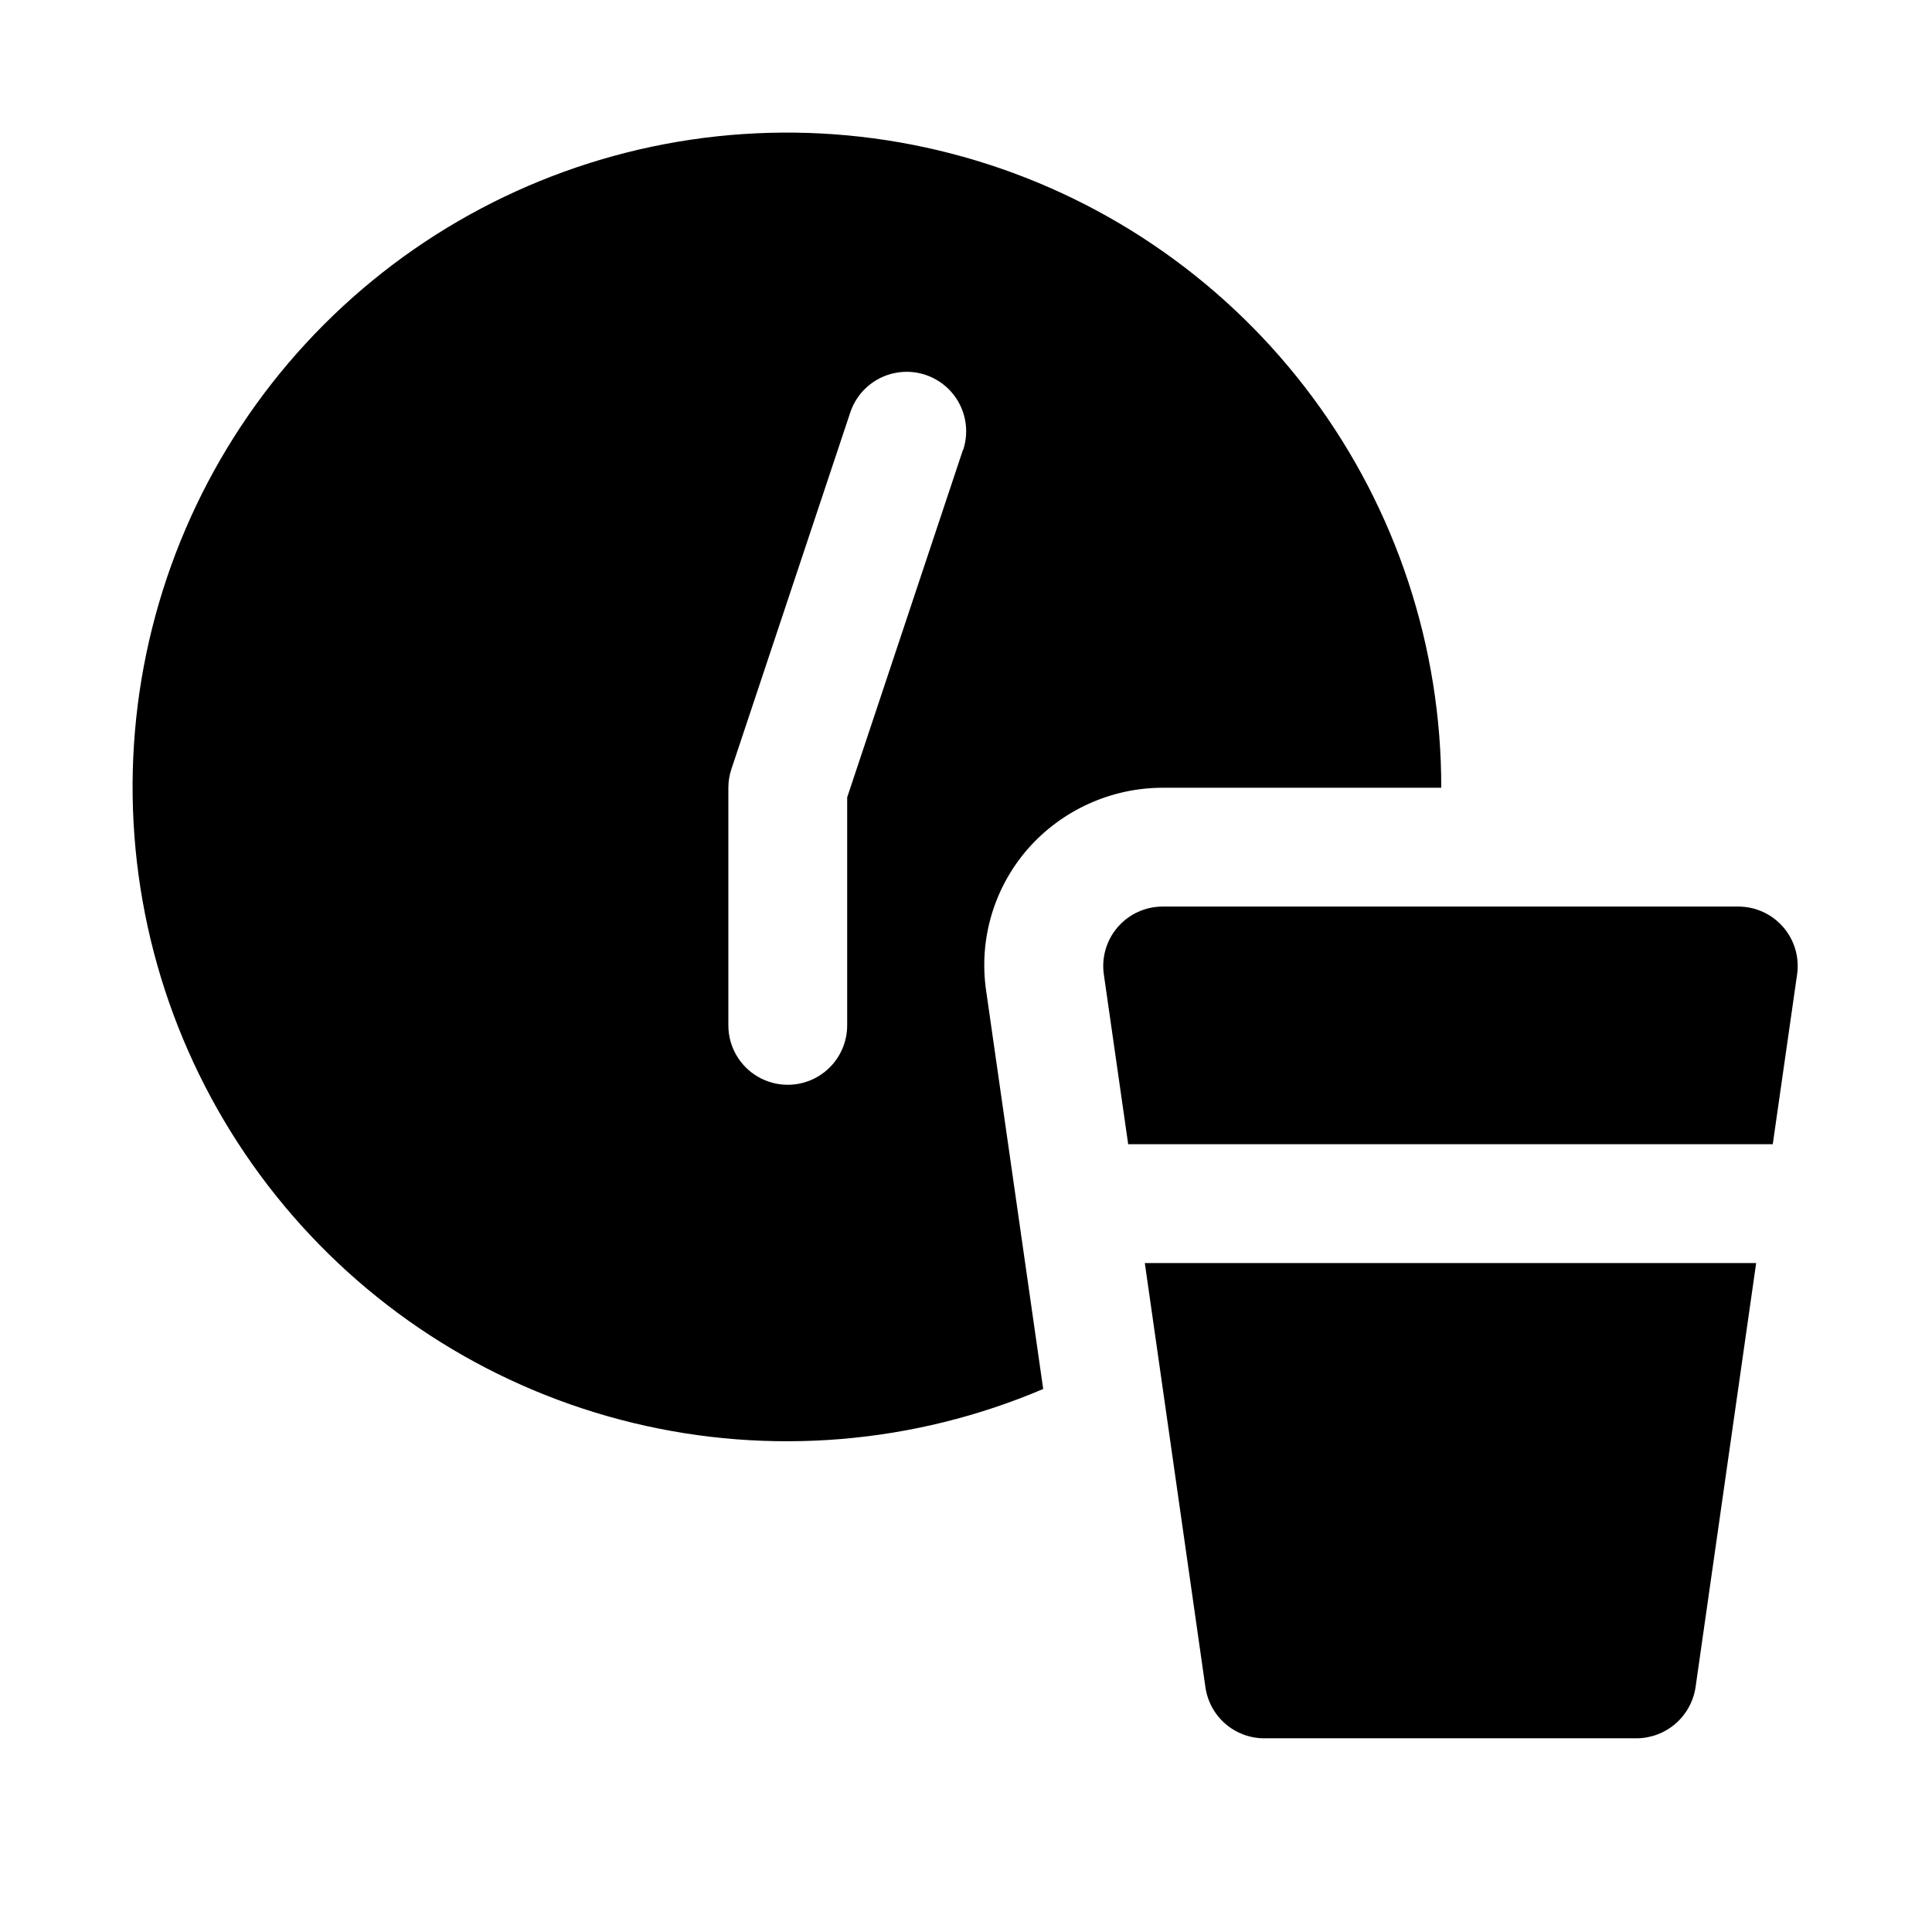
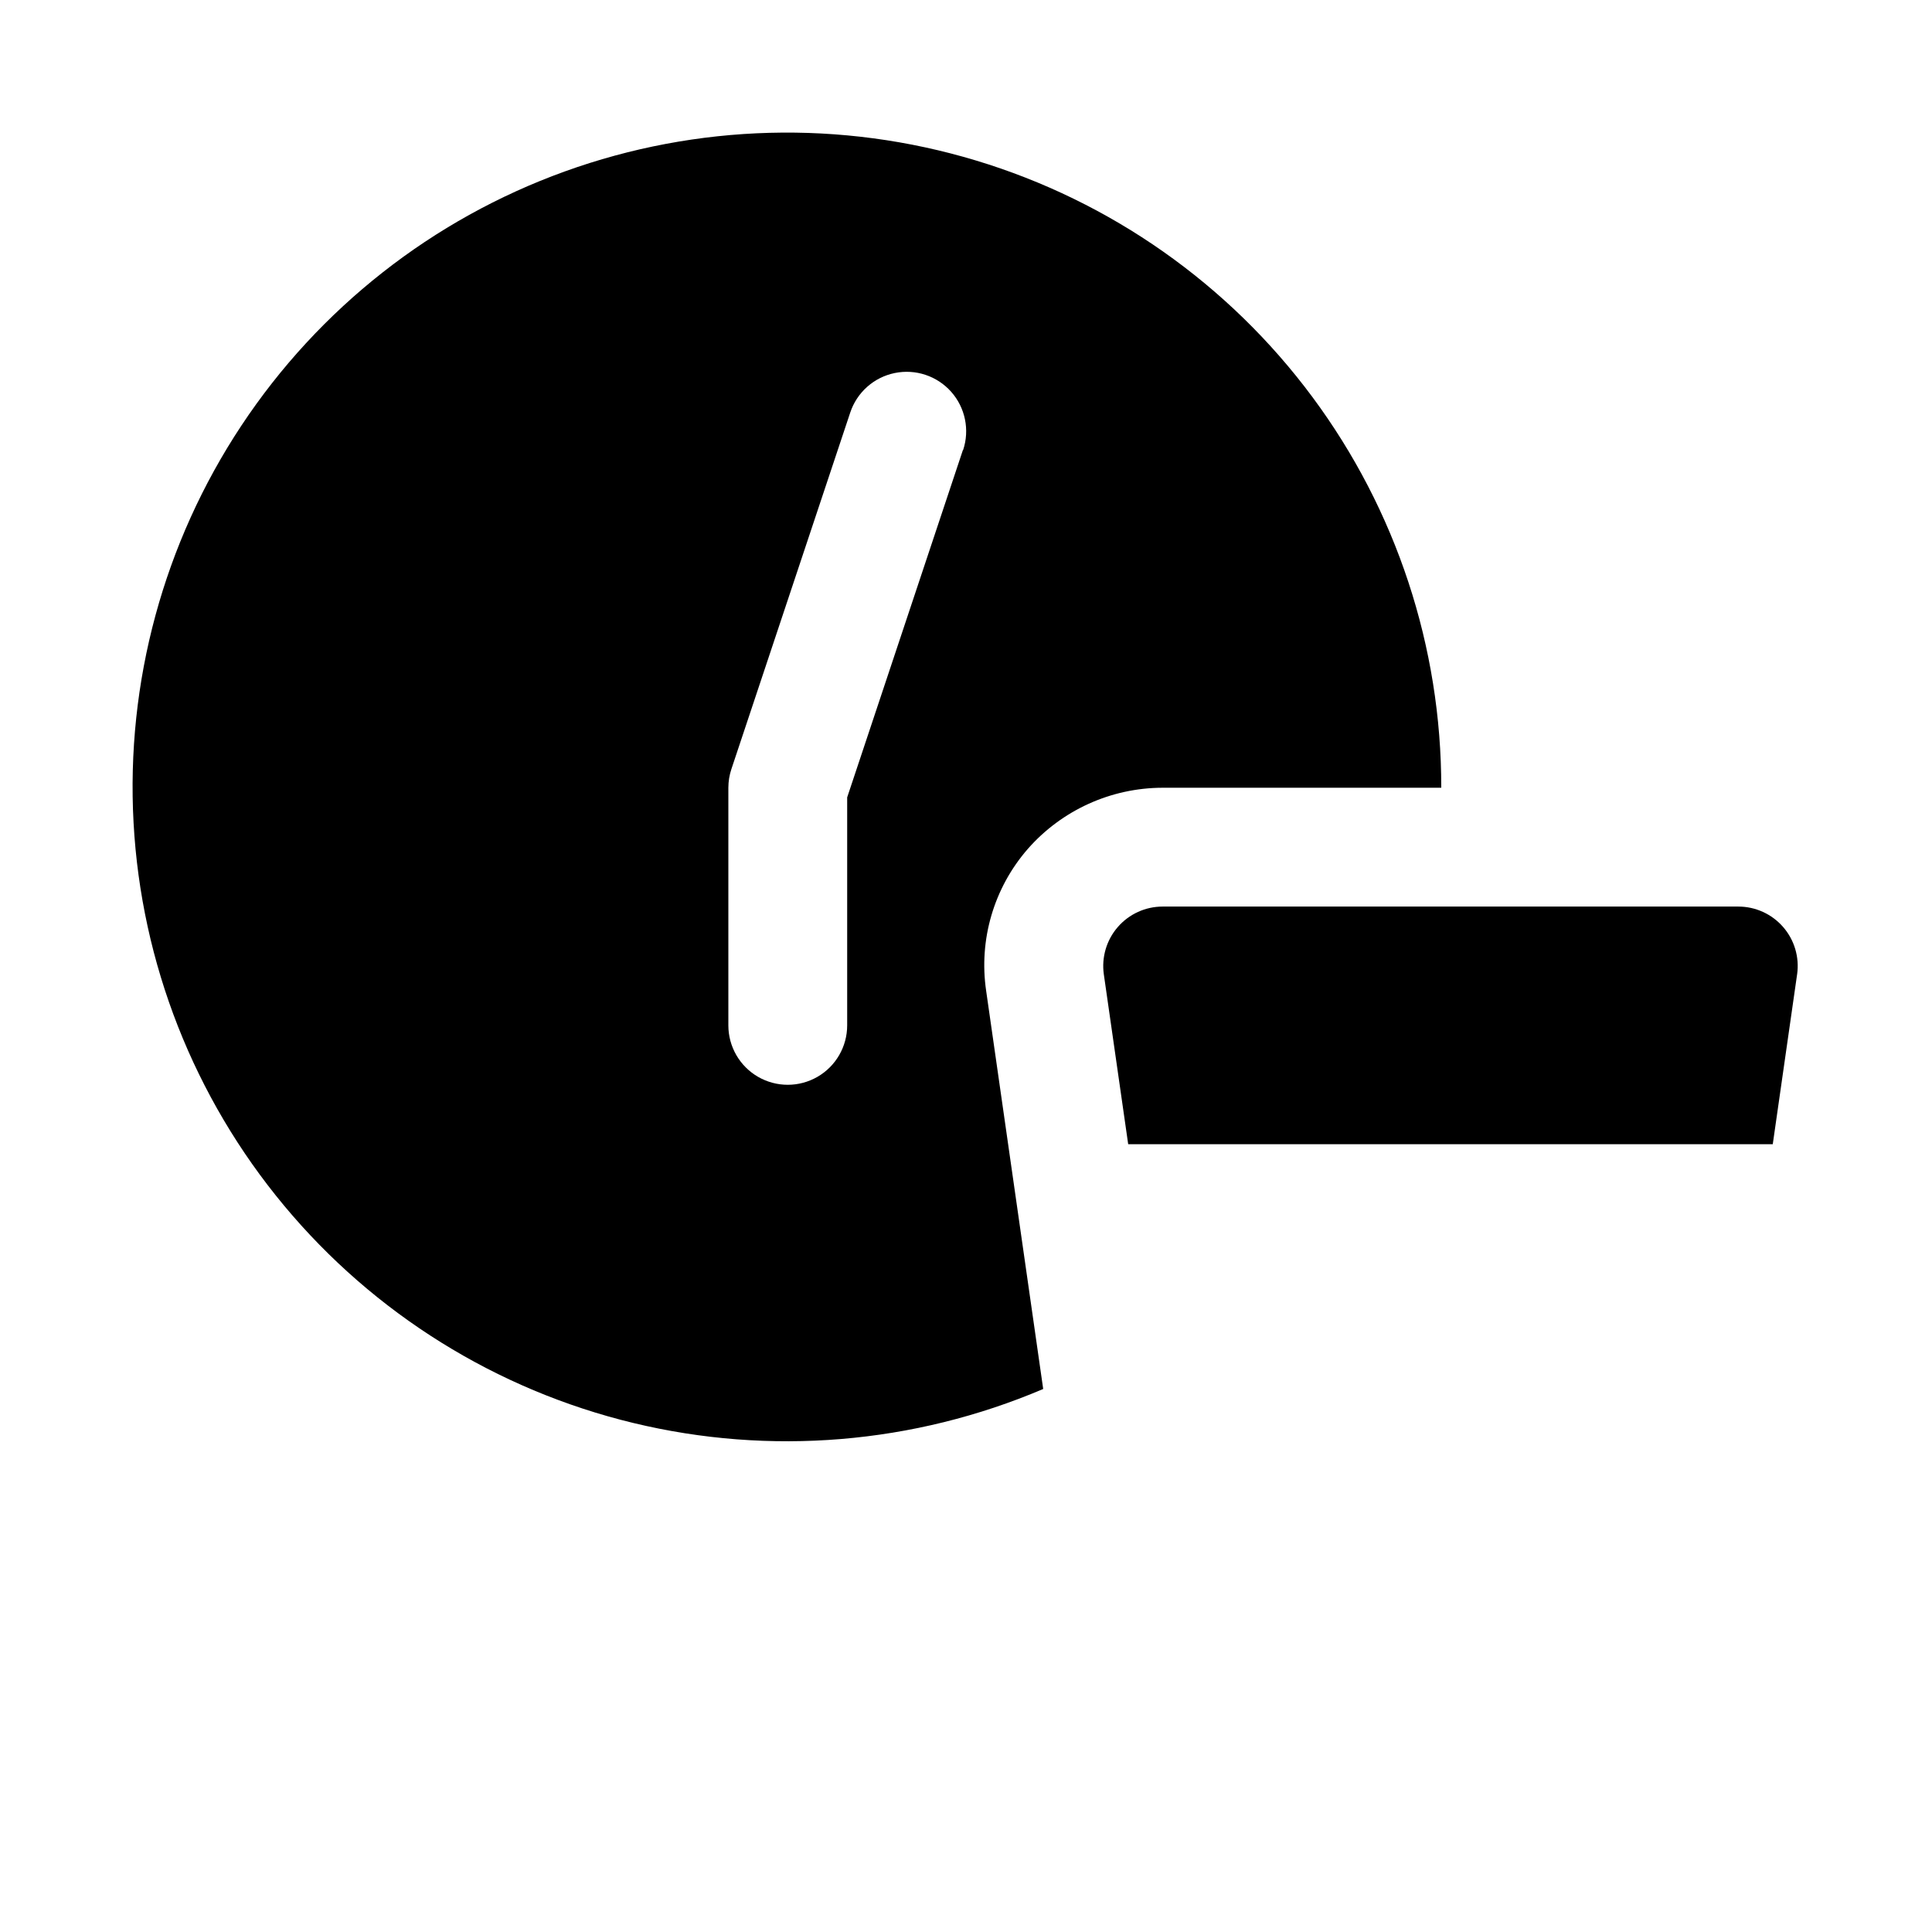
<svg xmlns="http://www.w3.org/2000/svg" fill="#000000" width="800px" height="800px" version="1.1" viewBox="144 144 512 512">
  <g>
    <path d="m416.37 368.98c9.035-10.289 22.051-16.195 35.738-16.219h73.84c0.051-37.281-11.922-73.59-34.133-103.53-22.215-29.945-53.488-51.93-89.18-62.699-35.695-10.773-73.91-9.75-108.98 2.91-35.066 12.66-65.121 36.289-85.703 67.375-20.582 31.086-30.594 67.98-28.555 105.21 2.035 37.23 16.02 72.809 39.875 101.46 23.852 28.656 56.305 48.859 92.547 57.613 36.238 8.754 74.336 5.598 108.64-9.004l-15.113-105.48v-0.004c-2.004-13.551 2.023-27.297 11.02-37.625zm-17.191-105.71-30.668 92.039v60.426c0 5.625-3.004 10.824-7.875 13.637-4.871 2.812-10.871 2.812-15.742 0-4.871-2.812-7.871-8.012-7.871-13.637v-62.977c0.004-1.691 0.277-3.371 0.816-4.973l31.488-94.465c1.777-5.344 6.273-9.336 11.789-10.465 5.516-1.133 11.219 0.762 14.957 4.973 3.738 4.211 4.945 10.098 3.168 15.441z" />
-     <path d="m463.45 591.13c0.531 3.754 2.402 7.191 5.266 9.68 2.863 2.488 6.531 3.859 10.324 3.859h98.715c3.785-0.031 7.434-1.41 10.293-3.894 2.856-2.481 4.734-5.902 5.293-9.645l16.059-112.41h-162.01z" />
    <path d="m604.67 384.25h-152.56c-4.559 0-8.895 1.98-11.883 5.422-2.988 3.441-4.34 8.012-3.703 12.527l6.457 45.027h170.82l6.453-45.027h0.004c0.637-4.516-0.711-9.086-3.703-12.527-2.988-3.441-7.324-5.422-11.883-5.422z" />
  </g>
</svg>